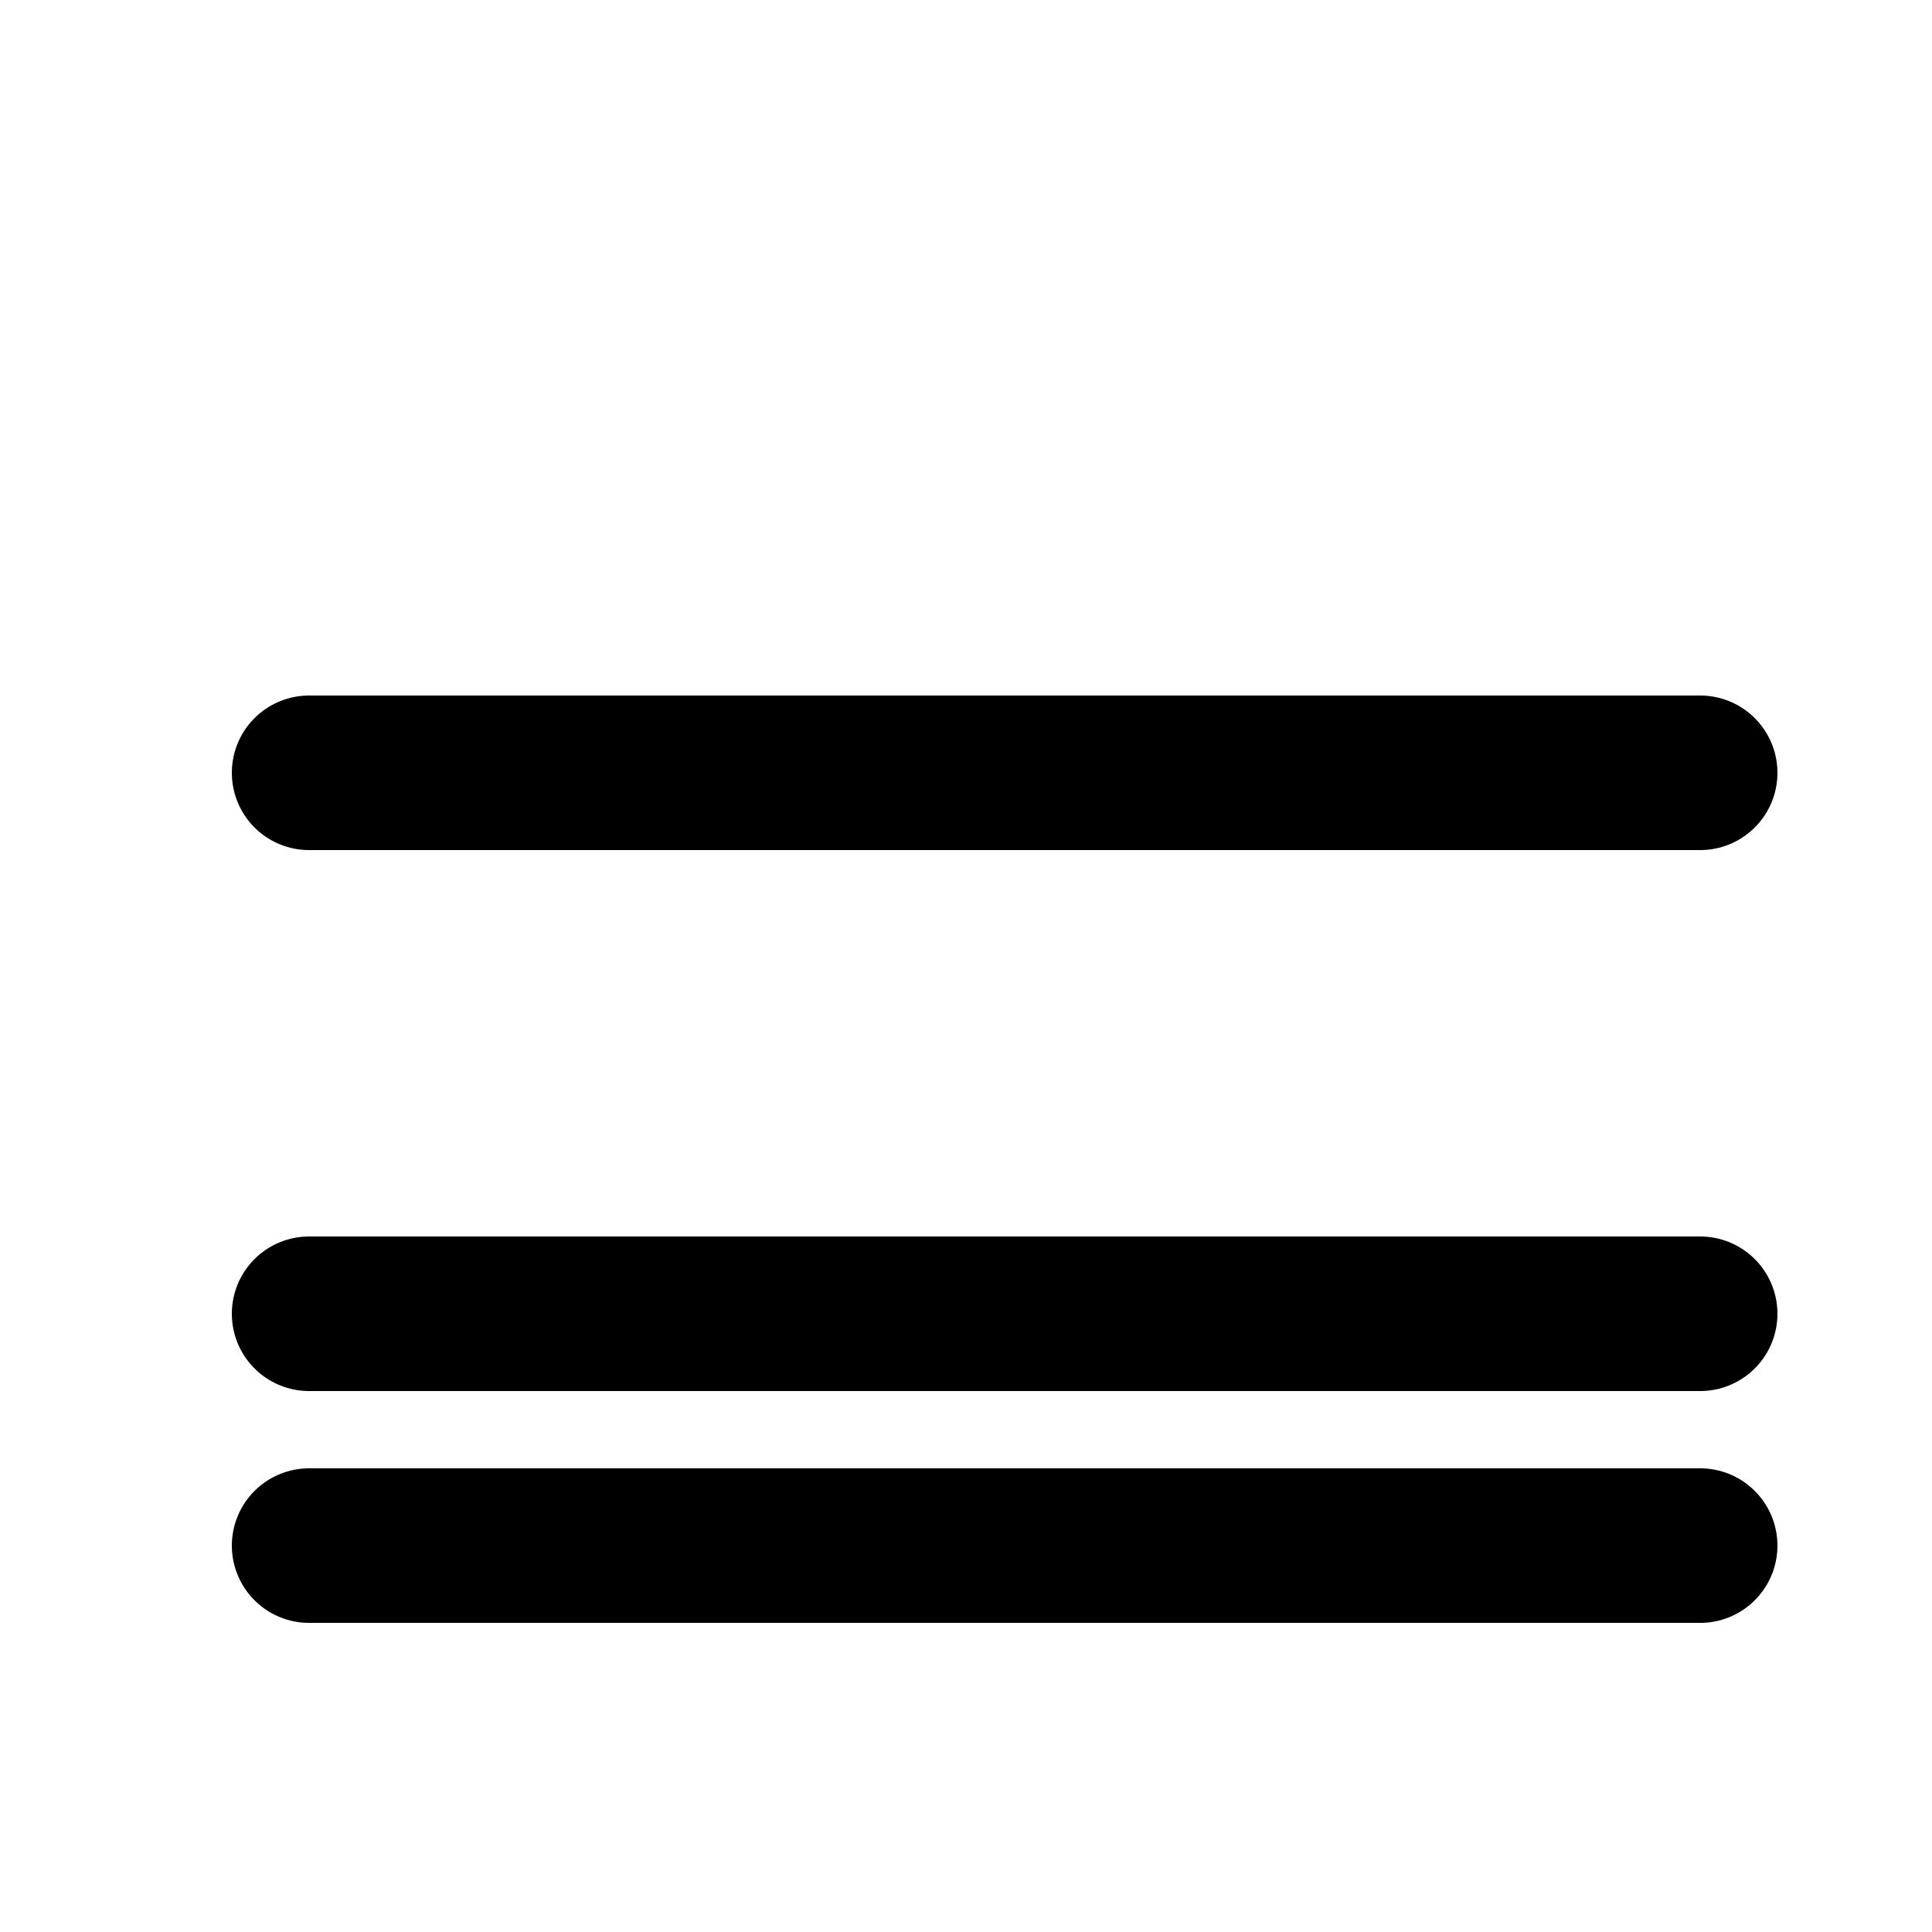
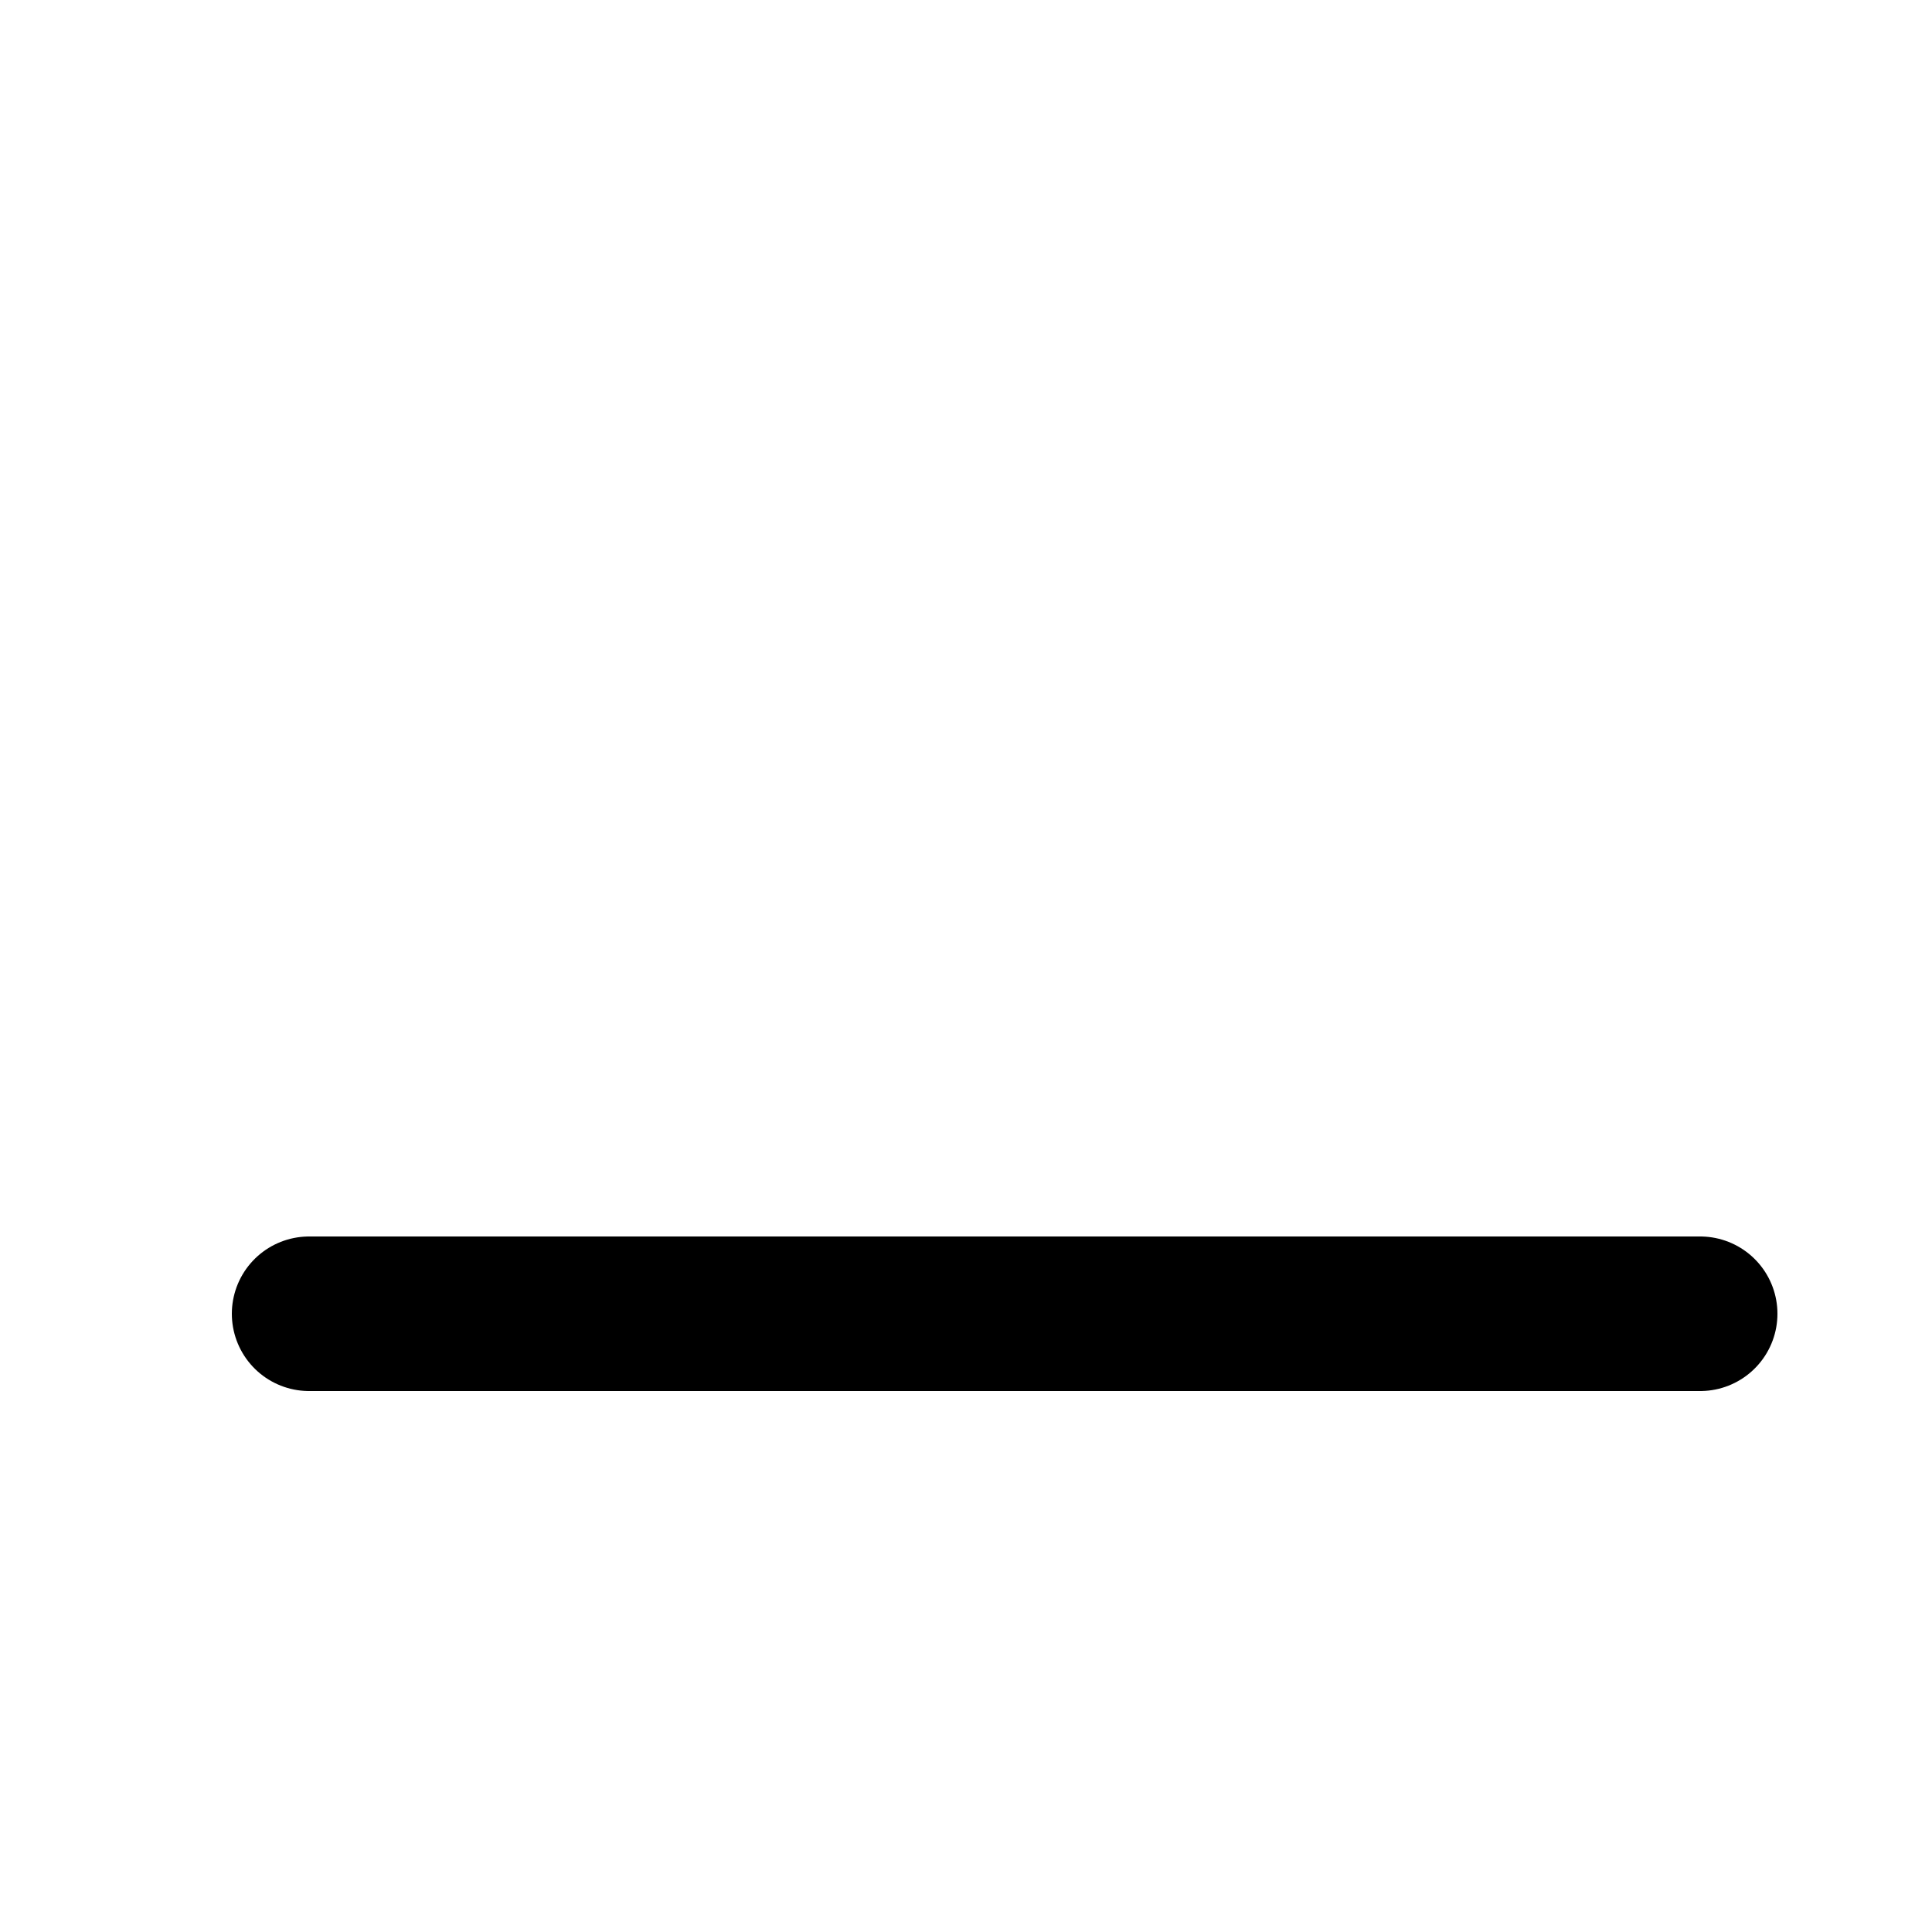
<svg xmlns="http://www.w3.org/2000/svg" width="25" height="25" viewBox="0 0 25 25" fill="none">
  <g clip-path="url(#clip0_10_2)">
-     <line x1="4" y1="20" x2="22" y2="20" stroke="black" stroke-width="2" stroke-linecap="round" />
    <g filter="url(#filter0_d_10_2)">
      <line x1="4" y1="13" x2="22" y2="13" stroke="black" stroke-width="2" stroke-linecap="round" />
    </g>
    <g filter="url(#filter1_d_10_2)">
-       <line x1="4" y1="6" x2="22" y2="6" stroke="black" stroke-width="2" stroke-linecap="round" />
-     </g>
+       </g>
  </g>
  <defs>
    <filter id="filter0_d_10_2" x="-1" y="12" width="28" height="10" filterUnits="userSpaceOnUse" color-interpolation-filters="sRGB">
      <feFlood flood-opacity="0" result="BackgroundImageFix" />
      <feColorMatrix in="SourceAlpha" type="matrix" values="0 0 0 0 0 0 0 0 0 0 0 0 0 0 0 0 0 0 127 0" result="hardAlpha" />
      <feOffset dy="4" />
      <feGaussianBlur stdDeviation="2" />
      <feComposite in2="hardAlpha" operator="out" />
      <feColorMatrix type="matrix" values="0 0 0 0 0.742 0 0 0 0 0.653 0 0 0 0 0.653 0 0 0 0.15 0" />
      <feBlend mode="normal" in2="BackgroundImageFix" result="effect1_dropShadow_10_2" />
      <feBlend mode="normal" in="SourceGraphic" in2="effect1_dropShadow_10_2" result="shape" />
    </filter>
    <filter id="filter1_d_10_2" x="-1" y="5" width="28" height="10" filterUnits="userSpaceOnUse" color-interpolation-filters="sRGB">
      <feFlood flood-opacity="0" result="BackgroundImageFix" />
      <feColorMatrix in="SourceAlpha" type="matrix" values="0 0 0 0 0 0 0 0 0 0 0 0 0 0 0 0 0 0 127 0" result="hardAlpha" />
      <feOffset dy="4" />
      <feGaussianBlur stdDeviation="2" />
      <feComposite in2="hardAlpha" operator="out" />
      <feColorMatrix type="matrix" values="0 0 0 0 0.742 0 0 0 0 0.653 0 0 0 0 0.653 0 0 0 0.15 0" />
      <feBlend mode="normal" in2="BackgroundImageFix" result="effect1_dropShadow_10_2" />
      <feBlend mode="normal" in="SourceGraphic" in2="effect1_dropShadow_10_2" result="shape" />
    </filter>
    <clipPath id="clip0_10_2">
      <rect width="25" height="25" fill="white" />
    </clipPath>
  </defs>
</svg>